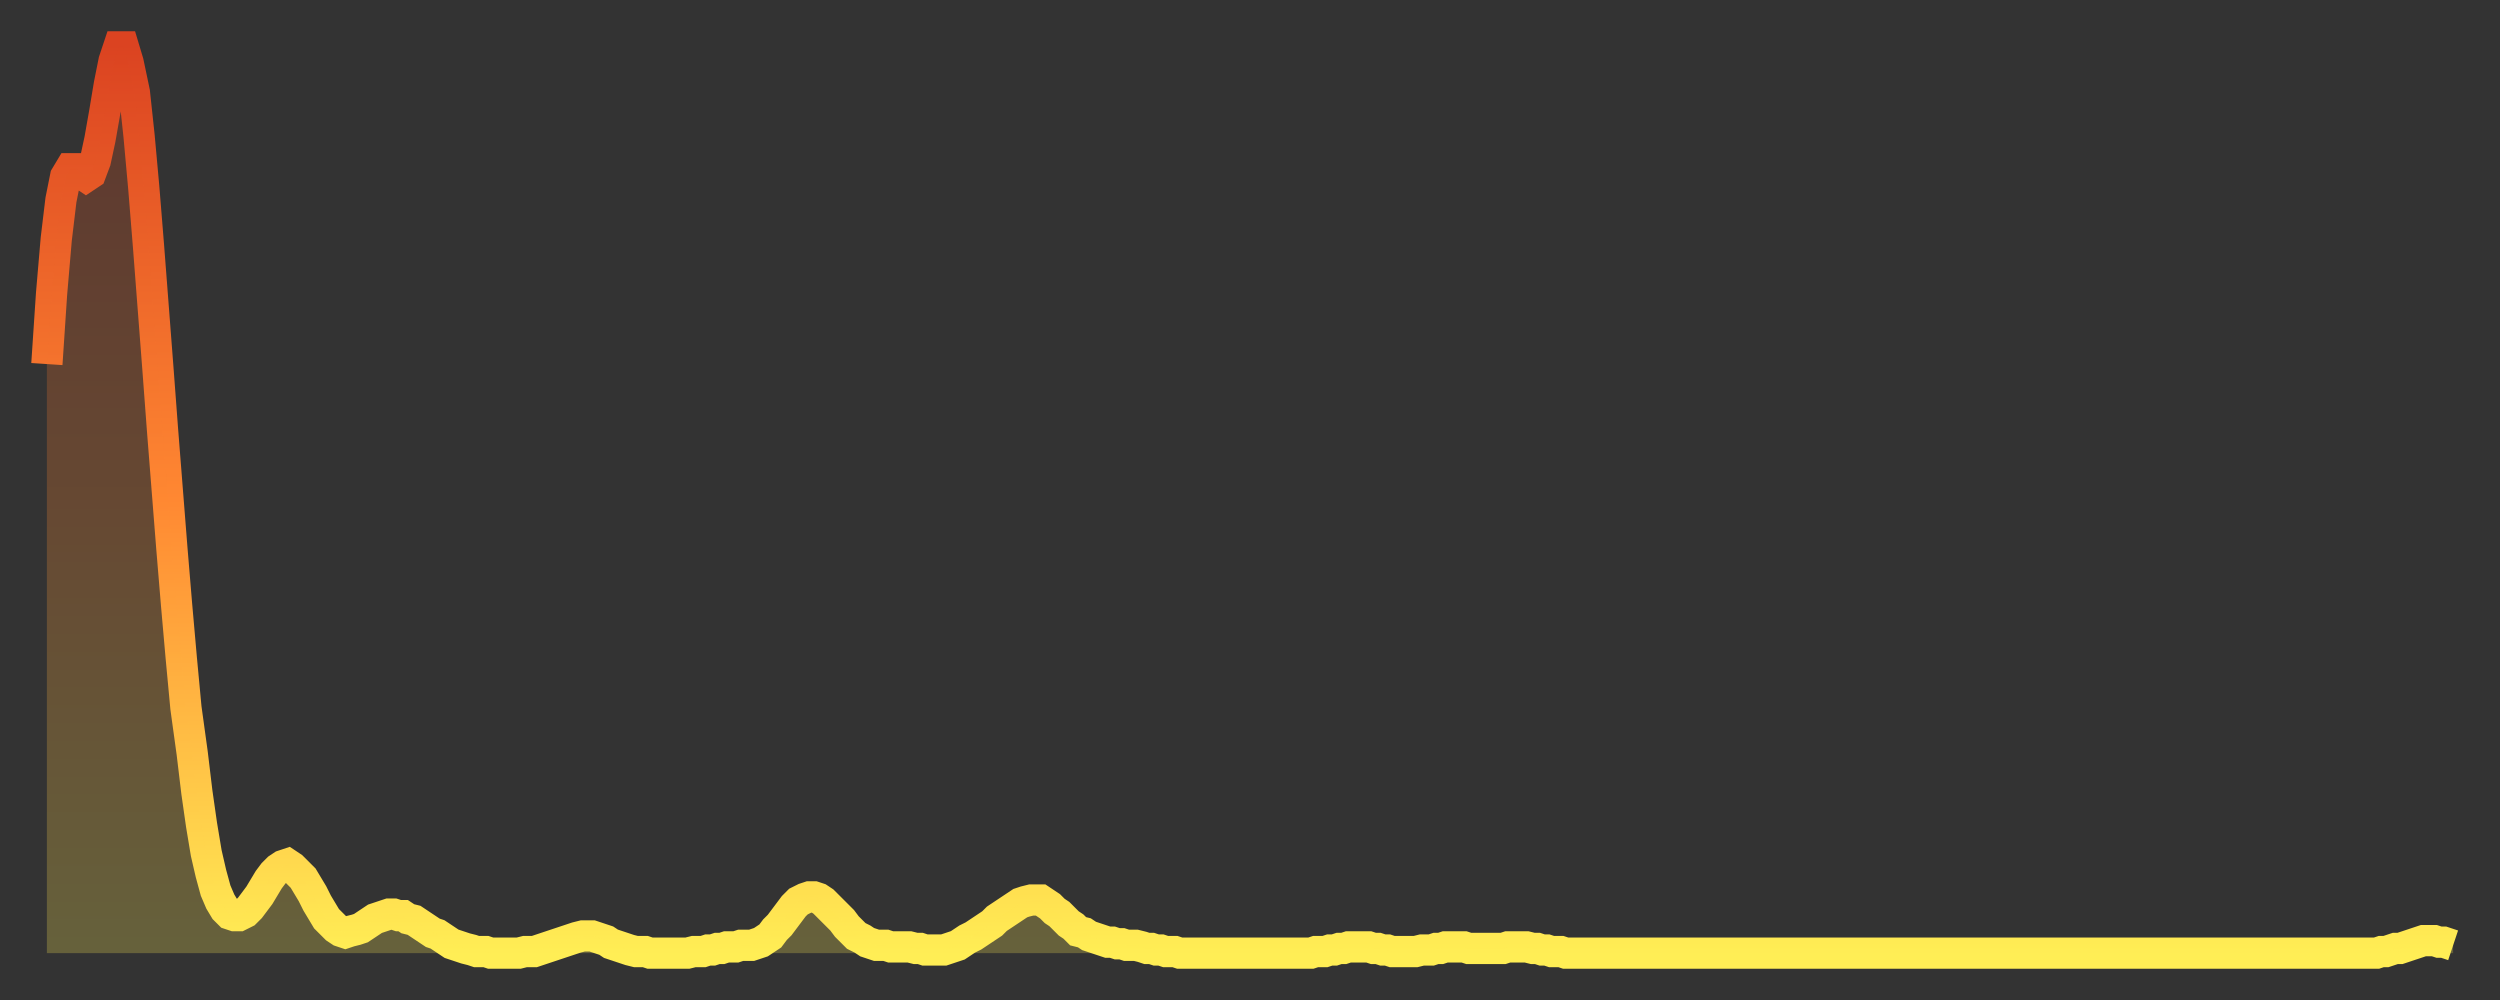
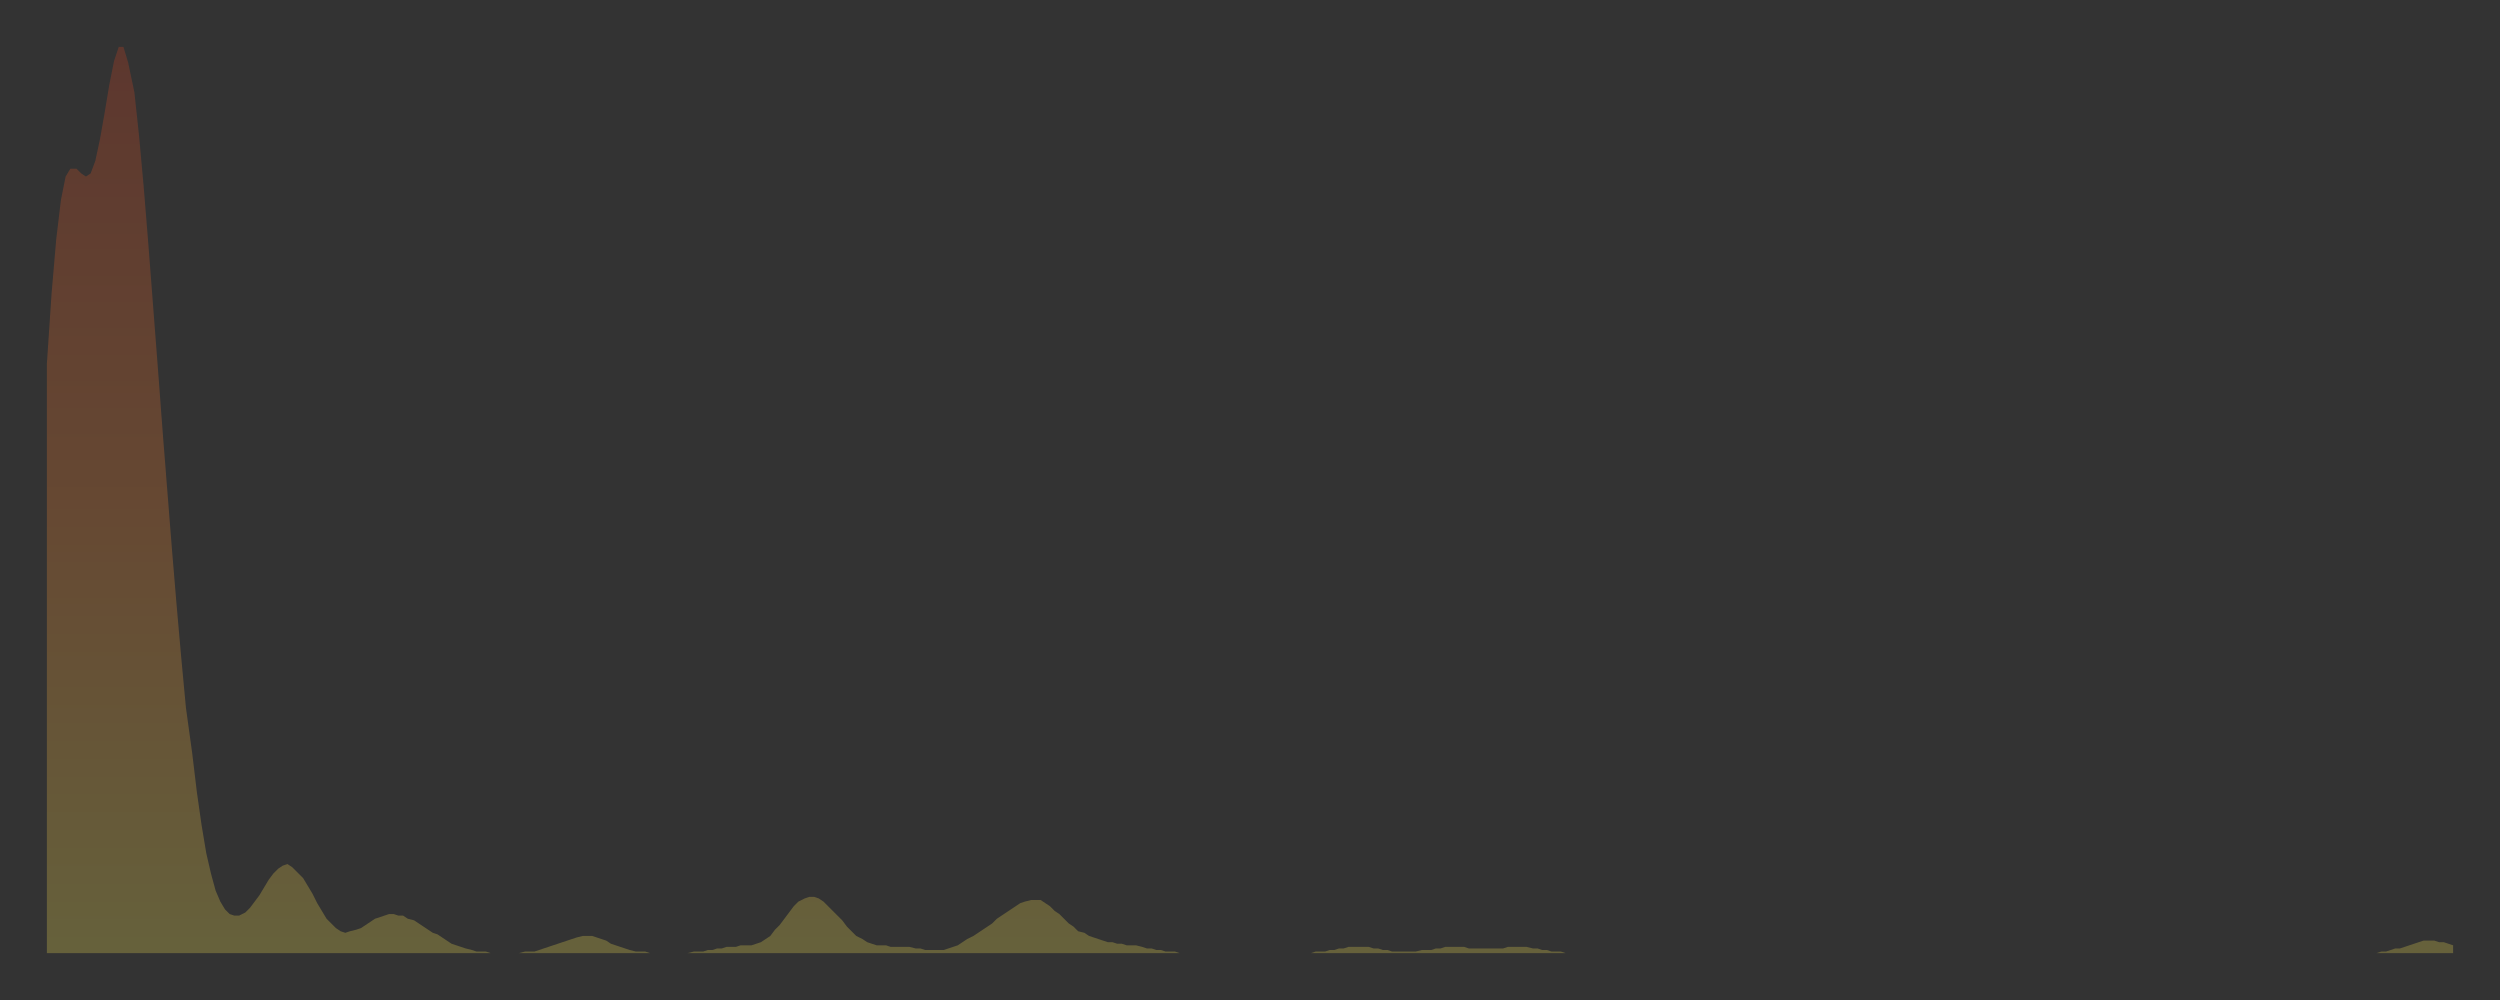
<svg xmlns="http://www.w3.org/2000/svg" baseProfile="full" height="64" version="1.1" width="160">
  <rect width="100%" height="100%" fill="#333333" stroke="none" />
  <defs>
    <linearGradient id="id35364" x1="0" x2="0" y1="0" y2="1">
      <stop offset="0%" stop-color="#db4321" />
      <stop offset="50%" stop-color="#ff8832" />
      <stop offset="100%" stop-color="#ffee55" />
    </linearGradient>
  </defs>
  <g transform="translate(3,3)">
    <g>
-       <path d="M 0.0 20.3 0.3 15.8 0.6 12.3 0.9 9.8 1.2 8.3 1.5 7.8 1.9 7.8 2.2 8.1 2.5 8.3 2.8 8.1 3.1 7.3 3.4 5.9 3.7 4.2 4.0 2.4 4.3 0.9 4.6 0.0 4.9 0.0 5.2 1.0 5.6 2.9 5.9 5.7 6.2 9.0 6.5 12.7 6.8 16.6 7.1 20.5 7.4 24.5 7.7 28.3 8.0 32.1 8.3 35.7 8.6 39.1 8.9 42.3 9.3 45.2 9.6 47.7 9.9 49.8 10.2 51.6 10.5 52.9 10.8 54.0 11.1 54.7 11.4 55.2 11.7 55.5 12.0 55.6 12.3 55.6 12.7 55.4 13.0 55.1 13.3 54.7 13.6 54.3 13.9 53.8 14.2 53.3 14.5 52.9 14.8 52.6 15.1 52.4 15.4 52.3 15.7 52.5 16.0 52.8 16.4 53.2 16.7 53.7 17.0 54.2 17.3 54.8 17.6 55.3 17.9 55.8 18.2 56.1 18.5 56.4 18.8 56.6 19.1 56.7 19.4 56.6 19.8 56.5 20.1 56.4 20.4 56.2 20.7 56.0 21.0 55.8 21.3 55.7 21.6 55.6 21.9 55.5 22.2 55.5 22.5 55.6 22.8 55.6 23.1 55.8 23.5 55.9 23.8 56.1 24.1 56.3 24.4 56.5 24.7 56.7 25.0 56.8 25.3 57.0 25.6 57.2 25.9 57.4 26.2 57.5 26.5 57.6 26.8 57.7 27.2 57.8 27.5 57.9 27.8 57.9 28.1 57.9 28.4 58.0 28.7 58.0 29.0 58.0 29.3 58.0 29.6 58.0 29.9 58.0 30.2 58.0 30.6 57.9 30.9 57.9 31.2 57.9 31.5 57.8 31.8 57.7 32.1 57.6 32.4 57.5 32.7 57.4 33.0 57.3 33.3 57.2 33.6 57.1 33.9 57.0 34.3 56.9 34.6 56.9 34.9 56.9 35.2 57.0 35.5 57.1 35.8 57.2 36.1 57.4 36.4 57.5 36.7 57.6 37.0 57.7 37.3 57.8 37.7 57.9 38.0 57.9 38.3 57.9 38.6 58.0 38.9 58.0 39.2 58.0 39.5 58.0 39.8 58.0 40.1 58.0 40.4 58.0 40.7 58.0 41.0 58.0 41.4 57.9 41.7 57.9 42.0 57.9 42.3 57.8 42.6 57.8 42.9 57.7 43.2 57.7 43.5 57.6 43.8 57.6 44.1 57.6 44.4 57.5 44.7 57.5 45.1 57.5 45.4 57.4 45.7 57.3 46.0 57.1 46.3 56.9 46.6 56.5 46.9 56.2 47.2 55.8 47.5 55.4 47.8 55.0 48.1 54.7 48.5 54.5 48.8 54.4 49.1 54.4 49.4 54.5 49.7 54.7 50.0 55.0 50.3 55.3 50.6 55.6 50.9 55.9 51.2 56.3 51.5 56.6 51.8 56.9 52.2 57.1 52.5 57.3 52.8 57.4 53.1 57.5 53.4 57.5 53.7 57.5 54.0 57.6 54.3 57.6 54.6 57.6 54.9 57.6 55.2 57.6 55.6 57.7 55.9 57.7 56.2 57.8 56.5 57.8 56.8 57.8 57.1 57.8 57.4 57.8 57.7 57.7 58.0 57.6 58.3 57.5 58.6 57.3 58.9 57.1 59.3 56.9 59.6 56.7 59.9 56.5 60.2 56.3 60.5 56.1 60.8 55.8 61.1 55.6 61.4 55.4 61.7 55.2 62.0 55.0 62.3 54.8 62.6 54.7 63.0 54.6 63.3 54.6 63.6 54.6 63.9 54.8 64.2 55.0 64.5 55.3 64.8 55.5 65.1 55.8 65.4 56.1 65.7 56.3 66.0 56.6 66.4 56.7 66.7 56.9 67.0 57.0 67.3 57.1 67.6 57.2 67.9 57.3 68.2 57.3 68.5 57.4 68.8 57.4 69.1 57.5 69.4 57.5 69.7 57.5 70.1 57.6 70.4 57.7 70.7 57.7 71.0 57.8 71.3 57.8 71.6 57.9 71.9 57.9 72.2 57.9 72.5 58.0 72.8 58.0 73.1 58.0 73.5 58.0 73.8 58.0 74.1 58.0 74.4 58.0 74.7 58.0 75.0 58.0 75.3 58.0 75.6 58.0 75.9 58.0 76.2 58.0 76.5 58.0 76.8 58.0 77.2 58.0 77.5 58.0 77.8 58.0 78.1 58.0 78.4 58.0 78.7 58.0 79.0 58.0 79.3 58.0 79.6 58.0 79.9 58.0 80.2 58.0 80.5 58.0 80.9 58.0 81.2 57.9 81.5 57.9 81.8 57.9 82.1 57.8 82.4 57.8 82.7 57.7 83.0 57.7 83.3 57.6 83.6 57.6 83.9 57.6 84.3 57.6 84.6 57.6 84.9 57.7 85.2 57.7 85.5 57.8 85.8 57.8 86.1 57.9 86.4 57.9 86.7 57.9 87.0 57.9 87.3 57.9 87.6 57.9 88.0 57.8 88.3 57.8 88.6 57.8 88.9 57.7 89.2 57.7 89.5 57.6 89.8 57.6 90.1 57.6 90.4 57.6 90.7 57.6 91.0 57.7 91.4 57.7 91.7 57.7 92.0 57.7 92.3 57.7 92.6 57.7 92.9 57.7 93.2 57.7 93.5 57.6 93.8 57.6 94.1 57.6 94.4 57.6 94.7 57.6 95.1 57.7 95.4 57.7 95.7 57.8 96.0 57.8 96.3 57.9 96.6 57.9 96.9 57.9 97.2 58.0 97.5 58.0 97.8 58.0 98.1 58.0 98.4 58.0 98.8 58.0 99.1 58.0 99.4 58.0 99.7 58.0 100.0 58.0 100.3 58.0 100.6 58.0 100.9 58.0 101.2 58.0 101.5 58.0 101.8 58.0 102.2 58.0 102.5 58.0 102.8 58.0 103.1 58.0 103.4 58.0 103.7 58.0 104.0 58.0 104.3 58.0 104.6 58.0 104.9 58.0 105.2 58.0 105.5 58.0 105.9 58.0 106.2 58.0 106.5 58.0 106.8 58.0 107.1 58.0 107.4 58.0 107.7 58.0 108.0 58.0 108.3 58.0 108.6 58.0 108.9 58.0 109.3 58.0 109.6 58.0 109.9 58.0 110.2 58.0 110.5 58.0 110.8 58.0 111.1 58.0 111.4 58.0 111.7 58.0 112.0 58.0 112.3 58.0 112.6 58.0 113.0 58.0 113.3 58.0 113.6 58.0 113.9 58.0 114.2 58.0 114.5 58.0 114.8 58.0 115.1 58.0 115.4 58.0 115.7 58.0 116.0 58.0 116.3 58.0 116.7 58.0 117.0 58.0 117.3 58.0 117.6 58.0 117.9 58.0 118.2 58.0 118.5 58.0 118.8 58.0 119.1 58.0 119.4 58.0 119.7 58.0 120.1 58.0 120.4 58.0 120.7 58.0 121.0 58.0 121.3 58.0 121.6 58.0 121.9 58.0 122.2 58.0 122.5 58.0 122.8 58.0 123.1 58.0 123.4 58.0 123.8 58.0 124.1 58.0 124.4 58.0 124.7 58.0 125.0 58.0 125.3 58.0 125.6 58.0 125.9 58.0 126.2 58.0 126.5 58.0 126.8 58.0 127.2 58.0 127.5 58.0 127.8 58.0 128.1 58.0 128.4 58.0 128.7 58.0 129.0 58.0 129.3 58.0 129.6 58.0 129.9 58.0 130.2 58.0 130.5 58.0 130.9 58.0 131.2 58.0 131.5 58.0 131.8 58.0 132.1 58.0 132.4 58.0 132.7 58.0 133.0 58.0 133.3 58.0 133.6 58.0 133.9 58.0 134.2 58.0 134.6 58.0 134.9 58.0 135.2 58.0 135.5 58.0 135.8 58.0 136.1 58.0 136.4 58.0 136.7 58.0 137.0 58.0 137.3 58.0 137.6 58.0 138.0 58.0 138.3 58.0 138.6 58.0 138.9 58.0 139.2 58.0 139.5 58.0 139.8 58.0 140.1 58.0 140.4 58.0 140.7 58.0 141.0 58.0 141.3 58.0 141.7 58.0 142.0 58.0 142.3 58.0 142.6 58.0 142.9 58.0 143.2 58.0 143.5 58.0 143.8 58.0 144.1 58.0 144.4 58.0 144.7 58.0 145.1 58.0 145.4 58.0 145.7 58.0 146.0 58.0 146.3 58.0 146.6 58.0 146.9 58.0 147.2 58.0 147.5 58.0 147.8 58.0 148.1 58.0 148.4 58.0 148.8 58.0 149.1 58.0 149.4 57.9 149.7 57.9 150.0 57.8 150.3 57.7 150.6 57.7 150.9 57.6 151.2 57.5 151.5 57.4 151.8 57.3 152.1 57.2 152.5 57.2 152.8 57.2 153.1 57.3 153.4 57.3 153.7 57.4 154.0 57.5" fill="none" id="graph-curve" opacity="1" stroke="url(#id35364)" stroke-width="2" />
      <path d="M 0 58 L 0.0 20.3 0.3 15.8 0.6 12.3 0.9 9.8 1.2 8.3 1.5 7.8 1.9 7.8 2.2 8.1 2.5 8.3 2.8 8.1 3.1 7.3 3.4 5.9 3.7 4.2 4.0 2.4 4.3 0.9 4.6 0.0 4.9 0.0 5.2 1.0 5.6 2.9 5.9 5.7 6.2 9.0 6.5 12.7 6.8 16.6 7.1 20.5 7.4 24.5 7.7 28.3 8.0 32.1 8.3 35.7 8.6 39.1 8.9 42.3 9.3 45.2 9.6 47.7 9.9 49.8 10.2 51.6 10.5 52.9 10.8 54.0 11.1 54.7 11.4 55.2 11.7 55.5 12.0 55.6 12.3 55.6 12.7 55.4 13.0 55.1 13.3 54.7 13.6 54.3 13.9 53.8 14.2 53.3 14.5 52.9 14.8 52.6 15.1 52.4 15.4 52.3 15.7 52.5 16.0 52.8 16.4 53.2 16.7 53.7 17.0 54.2 17.3 54.8 17.6 55.3 17.9 55.8 18.2 56.1 18.5 56.4 18.8 56.6 19.1 56.7 19.4 56.6 19.8 56.5 20.1 56.4 20.4 56.2 20.7 56.0 21.0 55.8 21.3 55.7 21.6 55.6 21.9 55.5 22.2 55.5 22.5 55.6 22.8 55.6 23.1 55.8 23.5 55.9 23.8 56.1 24.1 56.3 24.4 56.5 24.7 56.7 25.0 56.8 25.3 57.0 25.6 57.2 25.9 57.4 26.2 57.5 26.5 57.6 26.8 57.7 27.2 57.8 27.5 57.9 27.8 57.9 28.1 57.9 28.4 58.0 28.7 58.0 29.0 58.0 29.3 58.0 29.6 58.0 29.9 58.0 30.2 58.0 30.6 57.9 30.9 57.9 31.2 57.9 31.5 57.8 31.8 57.7 32.1 57.6 32.4 57.5 32.7 57.4 33.0 57.3 33.3 57.2 33.6 57.1 33.9 57.0 34.3 56.9 34.6 56.9 34.9 56.9 35.2 57.0 35.5 57.1 35.8 57.2 36.1 57.4 36.4 57.5 36.7 57.6 37.0 57.7 37.3 57.8 37.7 57.9 38.0 57.9 38.3 57.9 38.6 58.0 38.9 58.0 39.2 58.0 39.5 58.0 39.8 58.0 40.1 58.0 40.4 58.0 40.7 58.0 41.0 58.0 41.4 57.9 41.7 57.9 42.0 57.9 42.3 57.8 42.6 57.8 42.9 57.7 43.2 57.7 43.5 57.6 43.8 57.6 44.1 57.6 44.4 57.5 44.7 57.5 45.1 57.5 45.4 57.4 45.7 57.3 46.0 57.1 46.3 56.9 46.6 56.5 46.9 56.2 47.2 55.8 47.5 55.4 47.8 55.0 48.1 54.7 48.5 54.5 48.8 54.4 49.1 54.4 49.4 54.5 49.7 54.7 50.0 55.0 50.3 55.3 50.6 55.6 50.9 55.9 51.2 56.3 51.5 56.6 51.8 56.9 52.2 57.1 52.5 57.3 52.8 57.4 53.1 57.5 53.4 57.5 53.7 57.5 54.0 57.6 54.3 57.6 54.6 57.6 54.9 57.6 55.2 57.6 55.6 57.7 55.9 57.7 56.2 57.8 56.5 57.8 56.8 57.8 57.1 57.8 57.4 57.8 57.7 57.7 58.0 57.6 58.3 57.5 58.6 57.3 58.9 57.1 59.3 56.9 59.6 56.7 59.9 56.5 60.2 56.3 60.5 56.1 60.8 55.8 61.1 55.6 61.4 55.4 61.7 55.2 62.0 55.0 62.3 54.8 62.6 54.7 63.0 54.6 63.3 54.6 63.6 54.6 63.9 54.8 64.2 55.0 64.5 55.3 64.8 55.5 65.1 55.8 65.4 56.1 65.7 56.3 66.0 56.6 66.4 56.7 66.7 56.9 67.0 57.0 67.3 57.1 67.6 57.2 67.9 57.3 68.2 57.3 68.5 57.4 68.8 57.4 69.1 57.5 69.4 57.5 69.7 57.5 70.1 57.6 70.4 57.7 70.7 57.7 71.0 57.8 71.3 57.8 71.6 57.9 71.9 57.9 72.2 57.9 72.5 58.0 72.8 58.0 73.1 58.0 73.5 58.0 73.8 58.0 74.1 58.0 74.4 58.0 74.7 58.0 75.0 58.0 75.3 58.0 75.6 58.0 75.9 58.0 76.2 58.0 76.5 58.0 76.8 58.0 77.2 58.0 77.5 58.0 77.8 58.0 78.1 58.0 78.4 58.0 78.7 58.0 79.0 58.0 79.3 58.0 79.6 58.0 79.9 58.0 80.2 58.0 80.5 58.0 80.9 58.0 81.2 57.9 81.5 57.9 81.8 57.9 82.1 57.8 82.4 57.8 82.7 57.7 83.0 57.7 83.3 57.6 83.6 57.6 83.9 57.6 84.3 57.6 84.6 57.6 84.9 57.7 85.2 57.7 85.5 57.8 85.8 57.8 86.1 57.9 86.4 57.9 86.7 57.9 87.0 57.9 87.3 57.9 87.6 57.9 88.0 57.8 88.3 57.8 88.6 57.8 88.9 57.7 89.2 57.7 89.5 57.6 89.8 57.6 90.1 57.6 90.4 57.6 90.7 57.6 91.0 57.7 91.4 57.7 91.7 57.7 92.0 57.7 92.3 57.7 92.6 57.7 92.9 57.7 93.2 57.7 93.5 57.6 93.8 57.6 94.1 57.6 94.4 57.6 94.7 57.6 95.1 57.7 95.4 57.7 95.7 57.8 96.0 57.8 96.3 57.9 96.6 57.9 96.9 57.9 97.2 58.0 97.5 58.0 97.8 58.0 98.1 58.0 98.4 58.0 98.8 58.0 99.1 58.0 99.4 58.0 99.7 58.0 100.0 58.0 100.3 58.0 100.6 58.0 100.9 58.0 101.2 58.0 101.5 58.0 101.8 58.0 102.2 58.0 102.5 58.0 102.8 58.0 103.1 58.0 103.4 58.0 103.7 58.0 104.0 58.0 104.3 58.0 104.6 58.0 104.9 58.0 105.2 58.0 105.5 58.0 105.9 58.0 106.2 58.0 106.5 58.0 106.8 58.0 107.1 58.0 107.4 58.0 107.7 58.0 108.0 58.0 108.3 58.0 108.6 58.0 108.9 58.0 109.3 58.0 109.6 58.0 109.9 58.0 110.2 58.0 110.5 58.0 110.8 58.0 111.1 58.0 111.4 58.0 111.7 58.0 112.0 58.0 112.3 58.0 112.6 58.0 113.0 58.0 113.3 58.0 113.6 58.0 113.9 58.0 114.2 58.0 114.5 58.0 114.8 58.0 115.1 58.0 115.4 58.0 115.7 58.0 116.0 58.0 116.3 58.0 116.7 58.0 117.0 58.0 117.3 58.0 117.6 58.0 117.9 58.0 118.2 58.0 118.5 58.0 118.8 58.0 119.1 58.0 119.4 58.0 119.7 58.0 120.1 58.0 120.4 58.0 120.7 58.0 121.0 58.0 121.3 58.0 121.6 58.0 121.9 58.0 122.2 58.0 122.5 58.0 122.8 58.0 123.1 58.0 123.4 58.0 123.8 58.0 124.1 58.0 124.4 58.0 124.7 58.0 125.0 58.0 125.3 58.0 125.6 58.0 125.9 58.0 126.2 58.0 126.5 58.0 126.8 58.0 127.2 58.0 127.5 58.0 127.8 58.0 128.1 58.0 128.4 58.0 128.7 58.0 129.0 58.0 129.3 58.0 129.6 58.0 129.9 58.0 130.2 58.0 130.5 58.0 130.9 58.0 131.2 58.0 131.5 58.0 131.8 58.0 132.1 58.0 132.4 58.0 132.7 58.0 133.0 58.0 133.3 58.0 133.6 58.0 133.9 58.0 134.2 58.0 134.6 58.0 134.9 58.0 135.2 58.0 135.5 58.0 135.8 58.0 136.1 58.0 136.4 58.0 136.7 58.0 137.0 58.0 137.3 58.0 137.6 58.0 138.0 58.0 138.3 58.0 138.6 58.0 138.9 58.0 139.2 58.0 139.5 58.0 139.8 58.0 140.1 58.0 140.4 58.0 140.7 58.0 141.0 58.0 141.3 58.0 141.7 58.0 142.0 58.0 142.3 58.0 142.6 58.0 142.9 58.0 143.2 58.0 143.5 58.0 143.8 58.0 144.1 58.0 144.4 58.0 144.7 58.0 145.1 58.0 145.4 58.0 145.7 58.0 146.0 58.0 146.3 58.0 146.6 58.0 146.9 58.0 147.2 58.0 147.5 58.0 147.8 58.0 148.1 58.0 148.4 58.0 148.8 58.0 149.1 58.0 149.4 57.9 149.7 57.9 150.0 57.8 150.3 57.7 150.6 57.7 150.9 57.6 151.2 57.5 151.5 57.4 151.8 57.3 152.1 57.2 152.5 57.2 152.8 57.2 153.1 57.3 153.4 57.3 153.7 57.4 154.0 57.5 154 58" fill="url(#id35364)" fill-opacity=".25" id="graph-shadow" />
    </g>
  </g>
</svg>